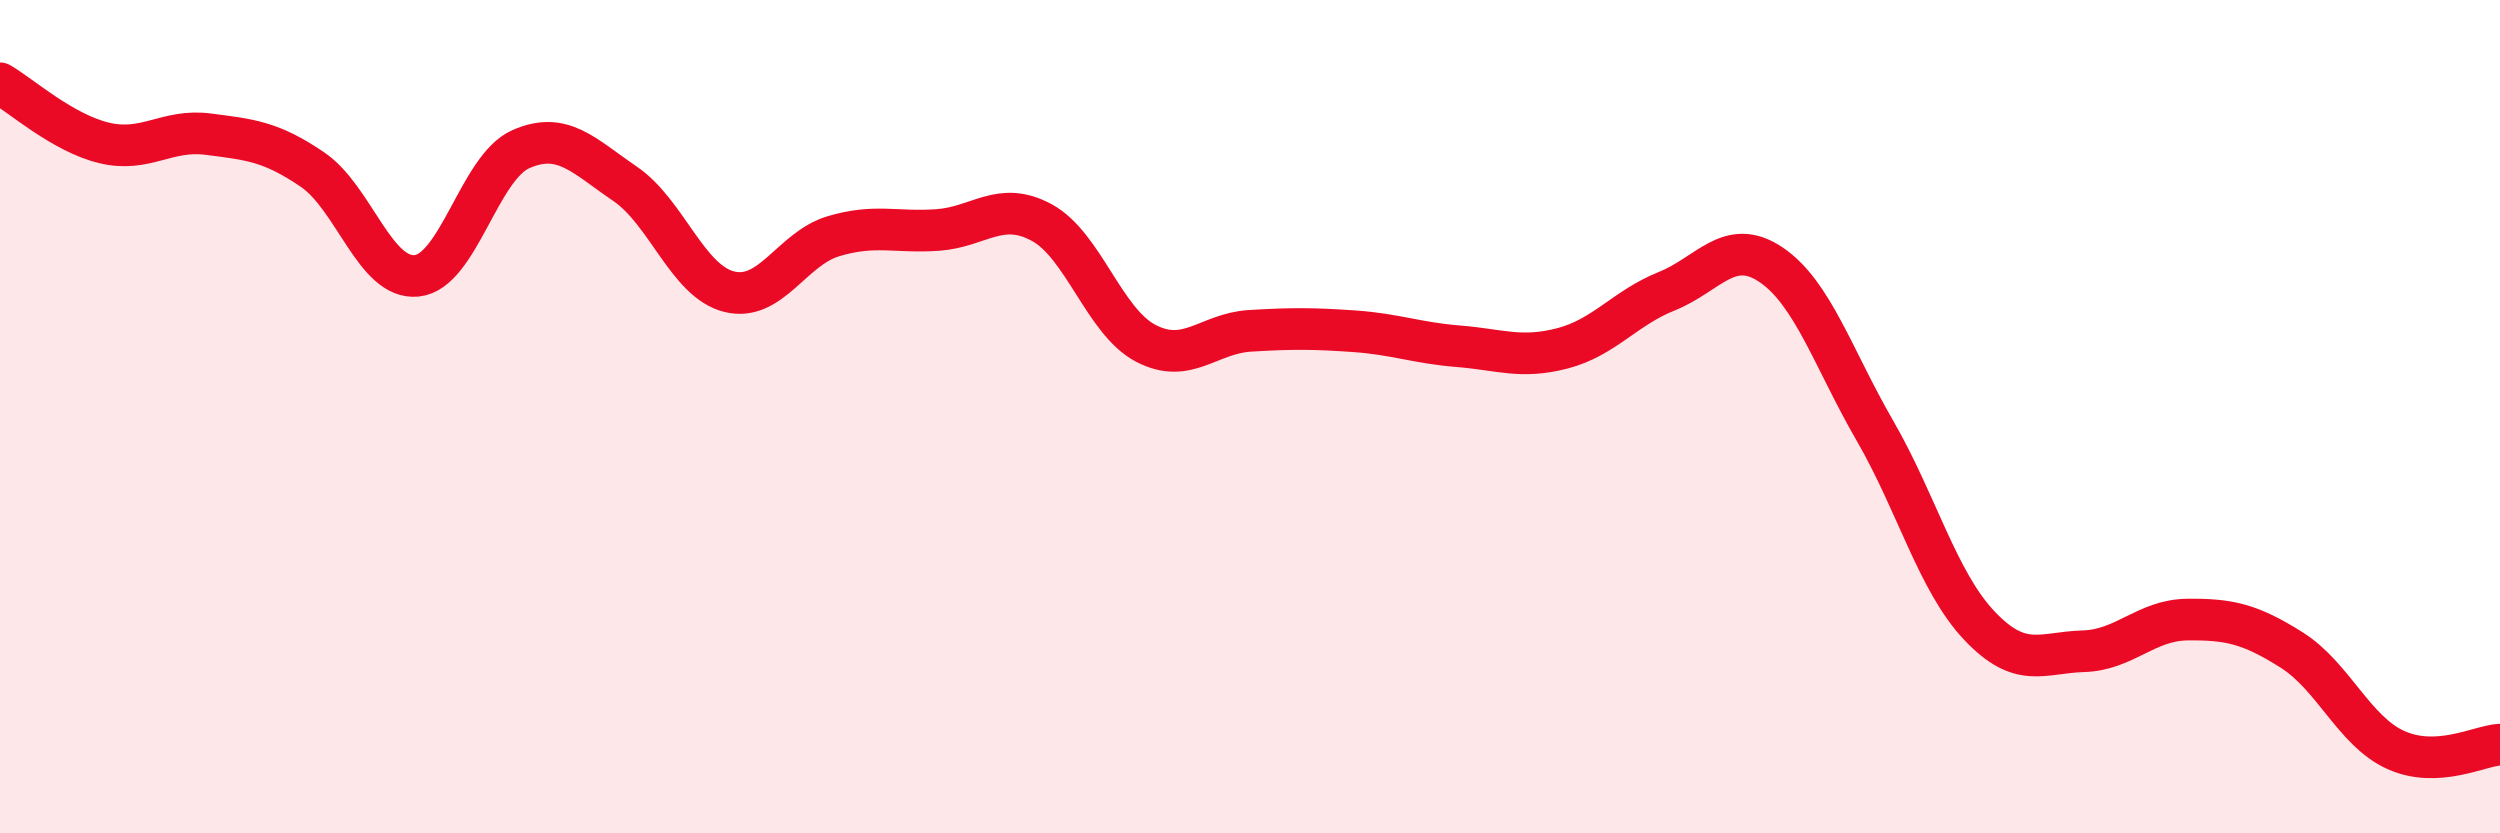
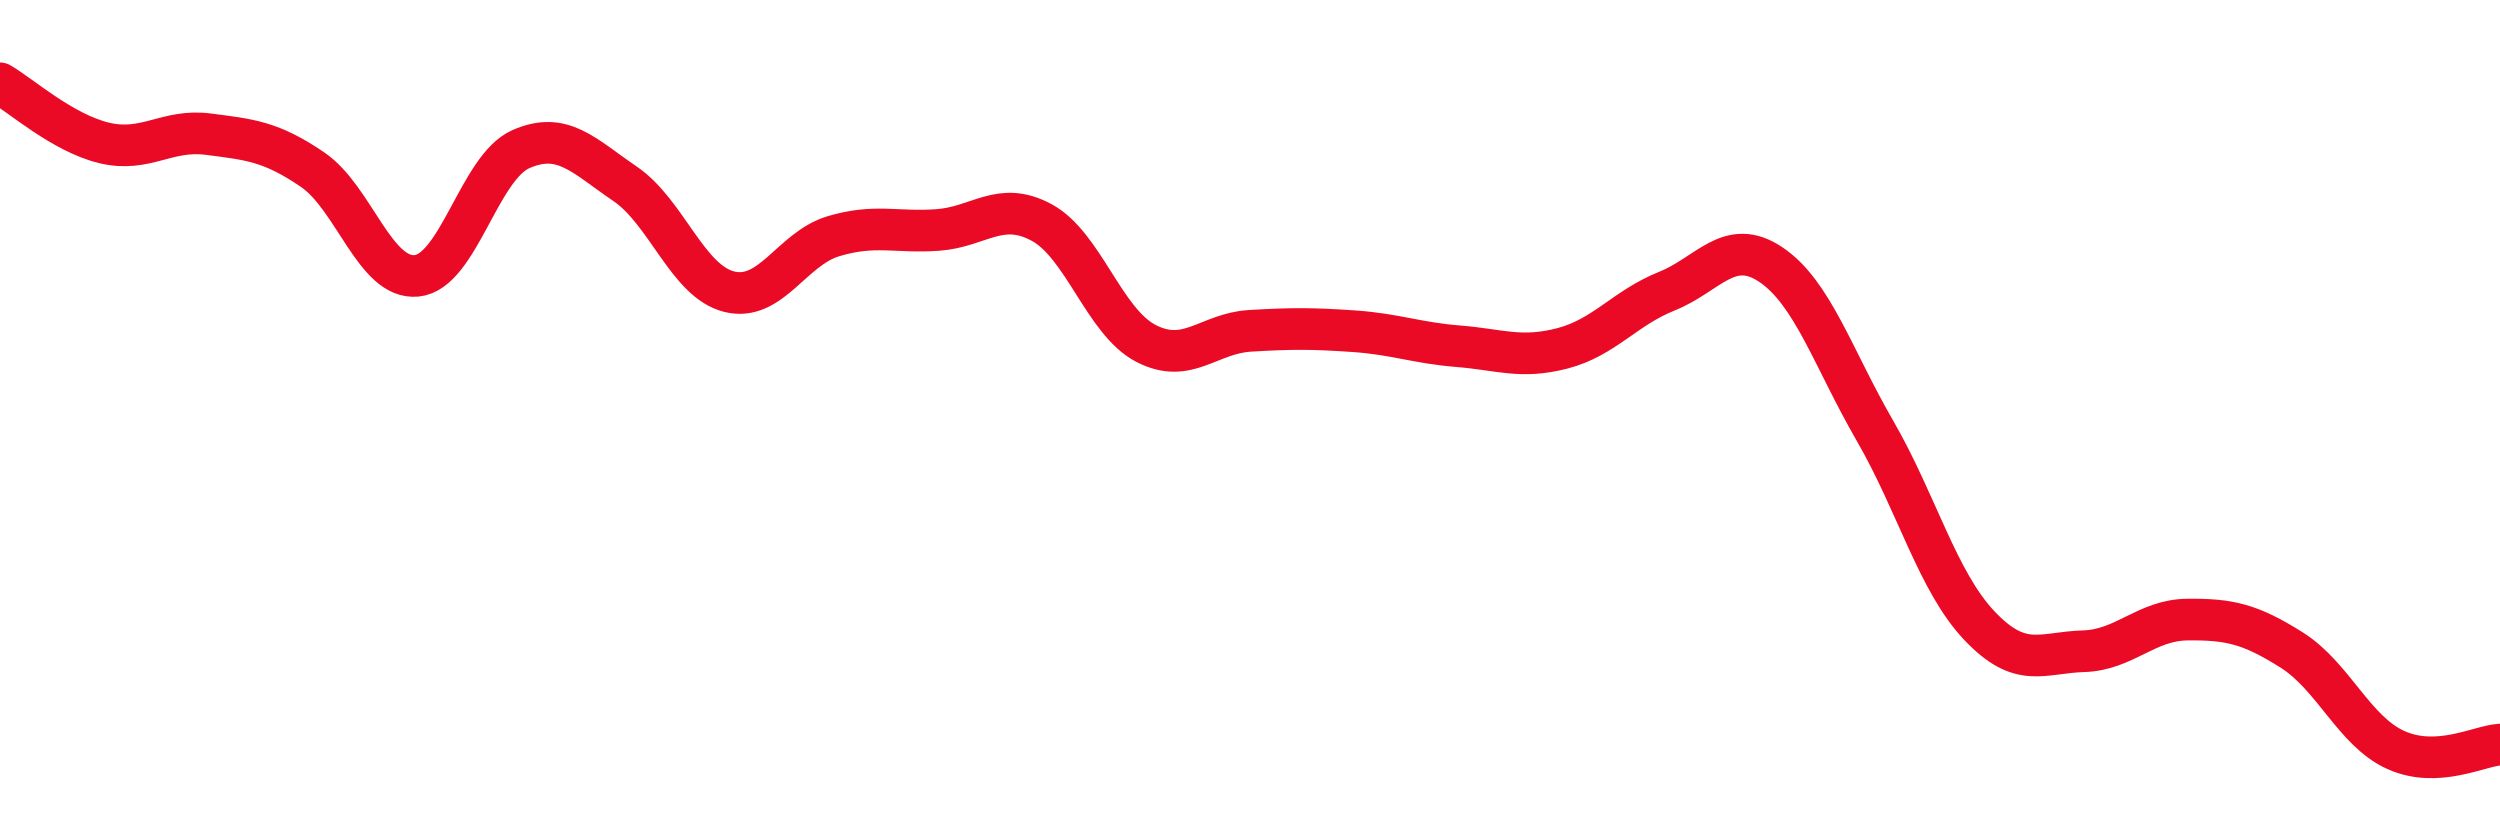
<svg xmlns="http://www.w3.org/2000/svg" width="60" height="20" viewBox="0 0 60 20">
-   <path d="M 0,2 C 0.5,2.29 1.5,3.19 2.5,3.43 C 3.5,3.67 4,3.09 5,3.22 C 6,3.35 6.5,3.39 7.5,4.07 C 8.5,4.75 9,6.72 10,6.62 C 11,6.52 11.5,4.02 12.5,3.58 C 13.5,3.14 14,3.73 15,4.41 C 16,5.09 16.5,6.75 17.5,7 C 18.5,7.25 19,5.97 20,5.67 C 21,5.37 21.5,5.59 22.5,5.52 C 23.5,5.45 24,4.8 25,5.34 C 26,5.88 26.5,7.72 27.5,8.24 C 28.5,8.76 29,8 30,7.94 C 31,7.88 31.5,7.88 32.5,7.95 C 33.5,8.02 34,8.23 35,8.31 C 36,8.39 36.5,8.62 37.5,8.36 C 38.5,8.1 39,7.39 40,6.99 C 41,6.59 41.5,5.68 42.5,6.35 C 43.5,7.02 44,8.61 45,10.34 C 46,12.07 46.5,13.95 47.5,15.01 C 48.5,16.07 49,15.66 50,15.63 C 51,15.6 51.5,14.88 52.5,14.87 C 53.5,14.86 54,14.97 55,15.6 C 56,16.23 56.5,17.55 57.5,18 C 58.5,18.45 59.5,17.9 60,17.87L60 20L0 20Z" fill="#EB0A25" opacity="0.1" stroke-linecap="round" stroke-linejoin="round" />
  <path d="M 0,2 C 0.5,2.29 1.5,3.19 2.5,3.43 C 3.5,3.67 4,3.09 5,3.22 C 6,3.35 6.5,3.39 7.5,4.07 C 8.5,4.75 9,6.72 10,6.62 C 11,6.52 11.5,4.02 12.5,3.58 C 13.5,3.14 14,3.73 15,4.41 C 16,5.09 16.5,6.75 17.5,7 C 18.5,7.25 19,5.97 20,5.67 C 21,5.37 21.5,5.59 22.5,5.52 C 23.5,5.45 24,4.8 25,5.34 C 26,5.88 26.5,7.72 27.5,8.24 C 28.5,8.76 29,8 30,7.94 C 31,7.88 31.5,7.88 32.5,7.95 C 33.5,8.02 34,8.23 35,8.31 C 36,8.39 36.5,8.62 37.5,8.36 C 38.5,8.1 39,7.39 40,6.99 C 41,6.59 41.5,5.68 42.5,6.35 C 43.5,7.02 44,8.61 45,10.34 C 46,12.07 46.5,13.95 47.5,15.01 C 48.5,16.07 49,15.66 50,15.63 C 51,15.6 51.5,14.88 52.5,14.87 C 53.5,14.86 54,14.97 55,15.6 C 56,16.23 56.5,17.55 57.5,18 C 58.5,18.45 59.5,17.9 60,17.87" stroke="#EB0A25" stroke-width="1" fill="none" stroke-linecap="round" stroke-linejoin="round" />
</svg>